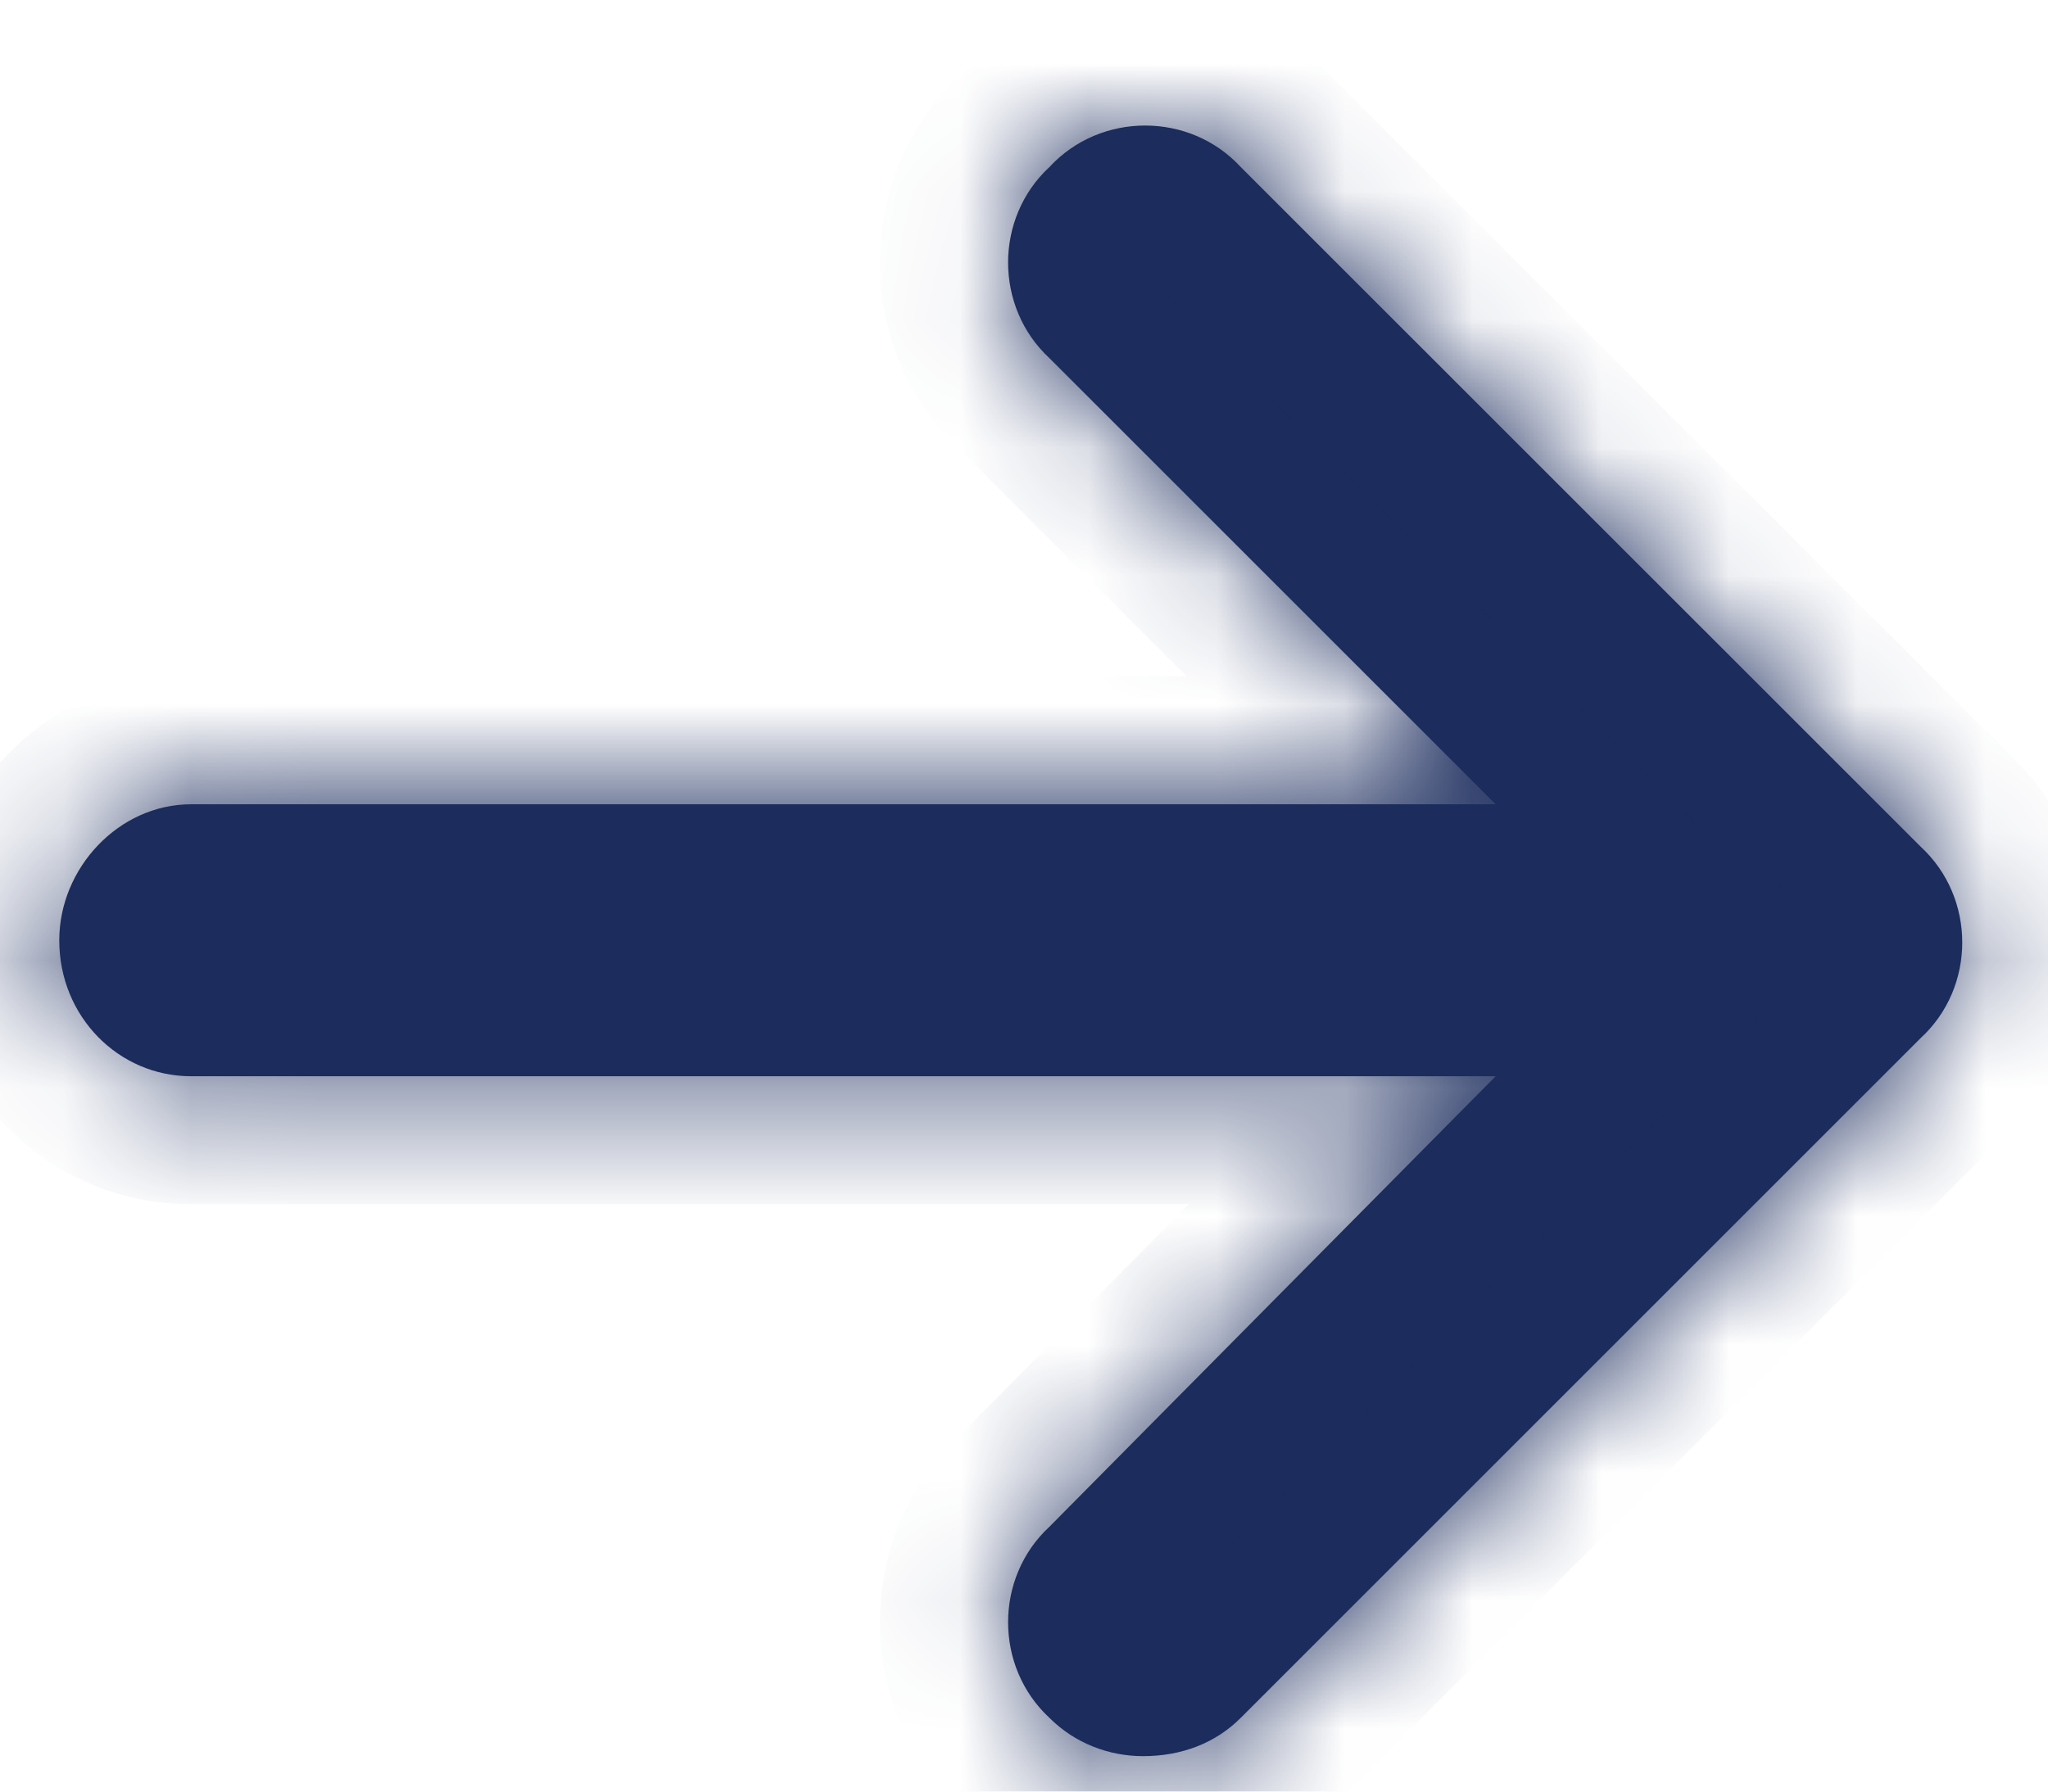
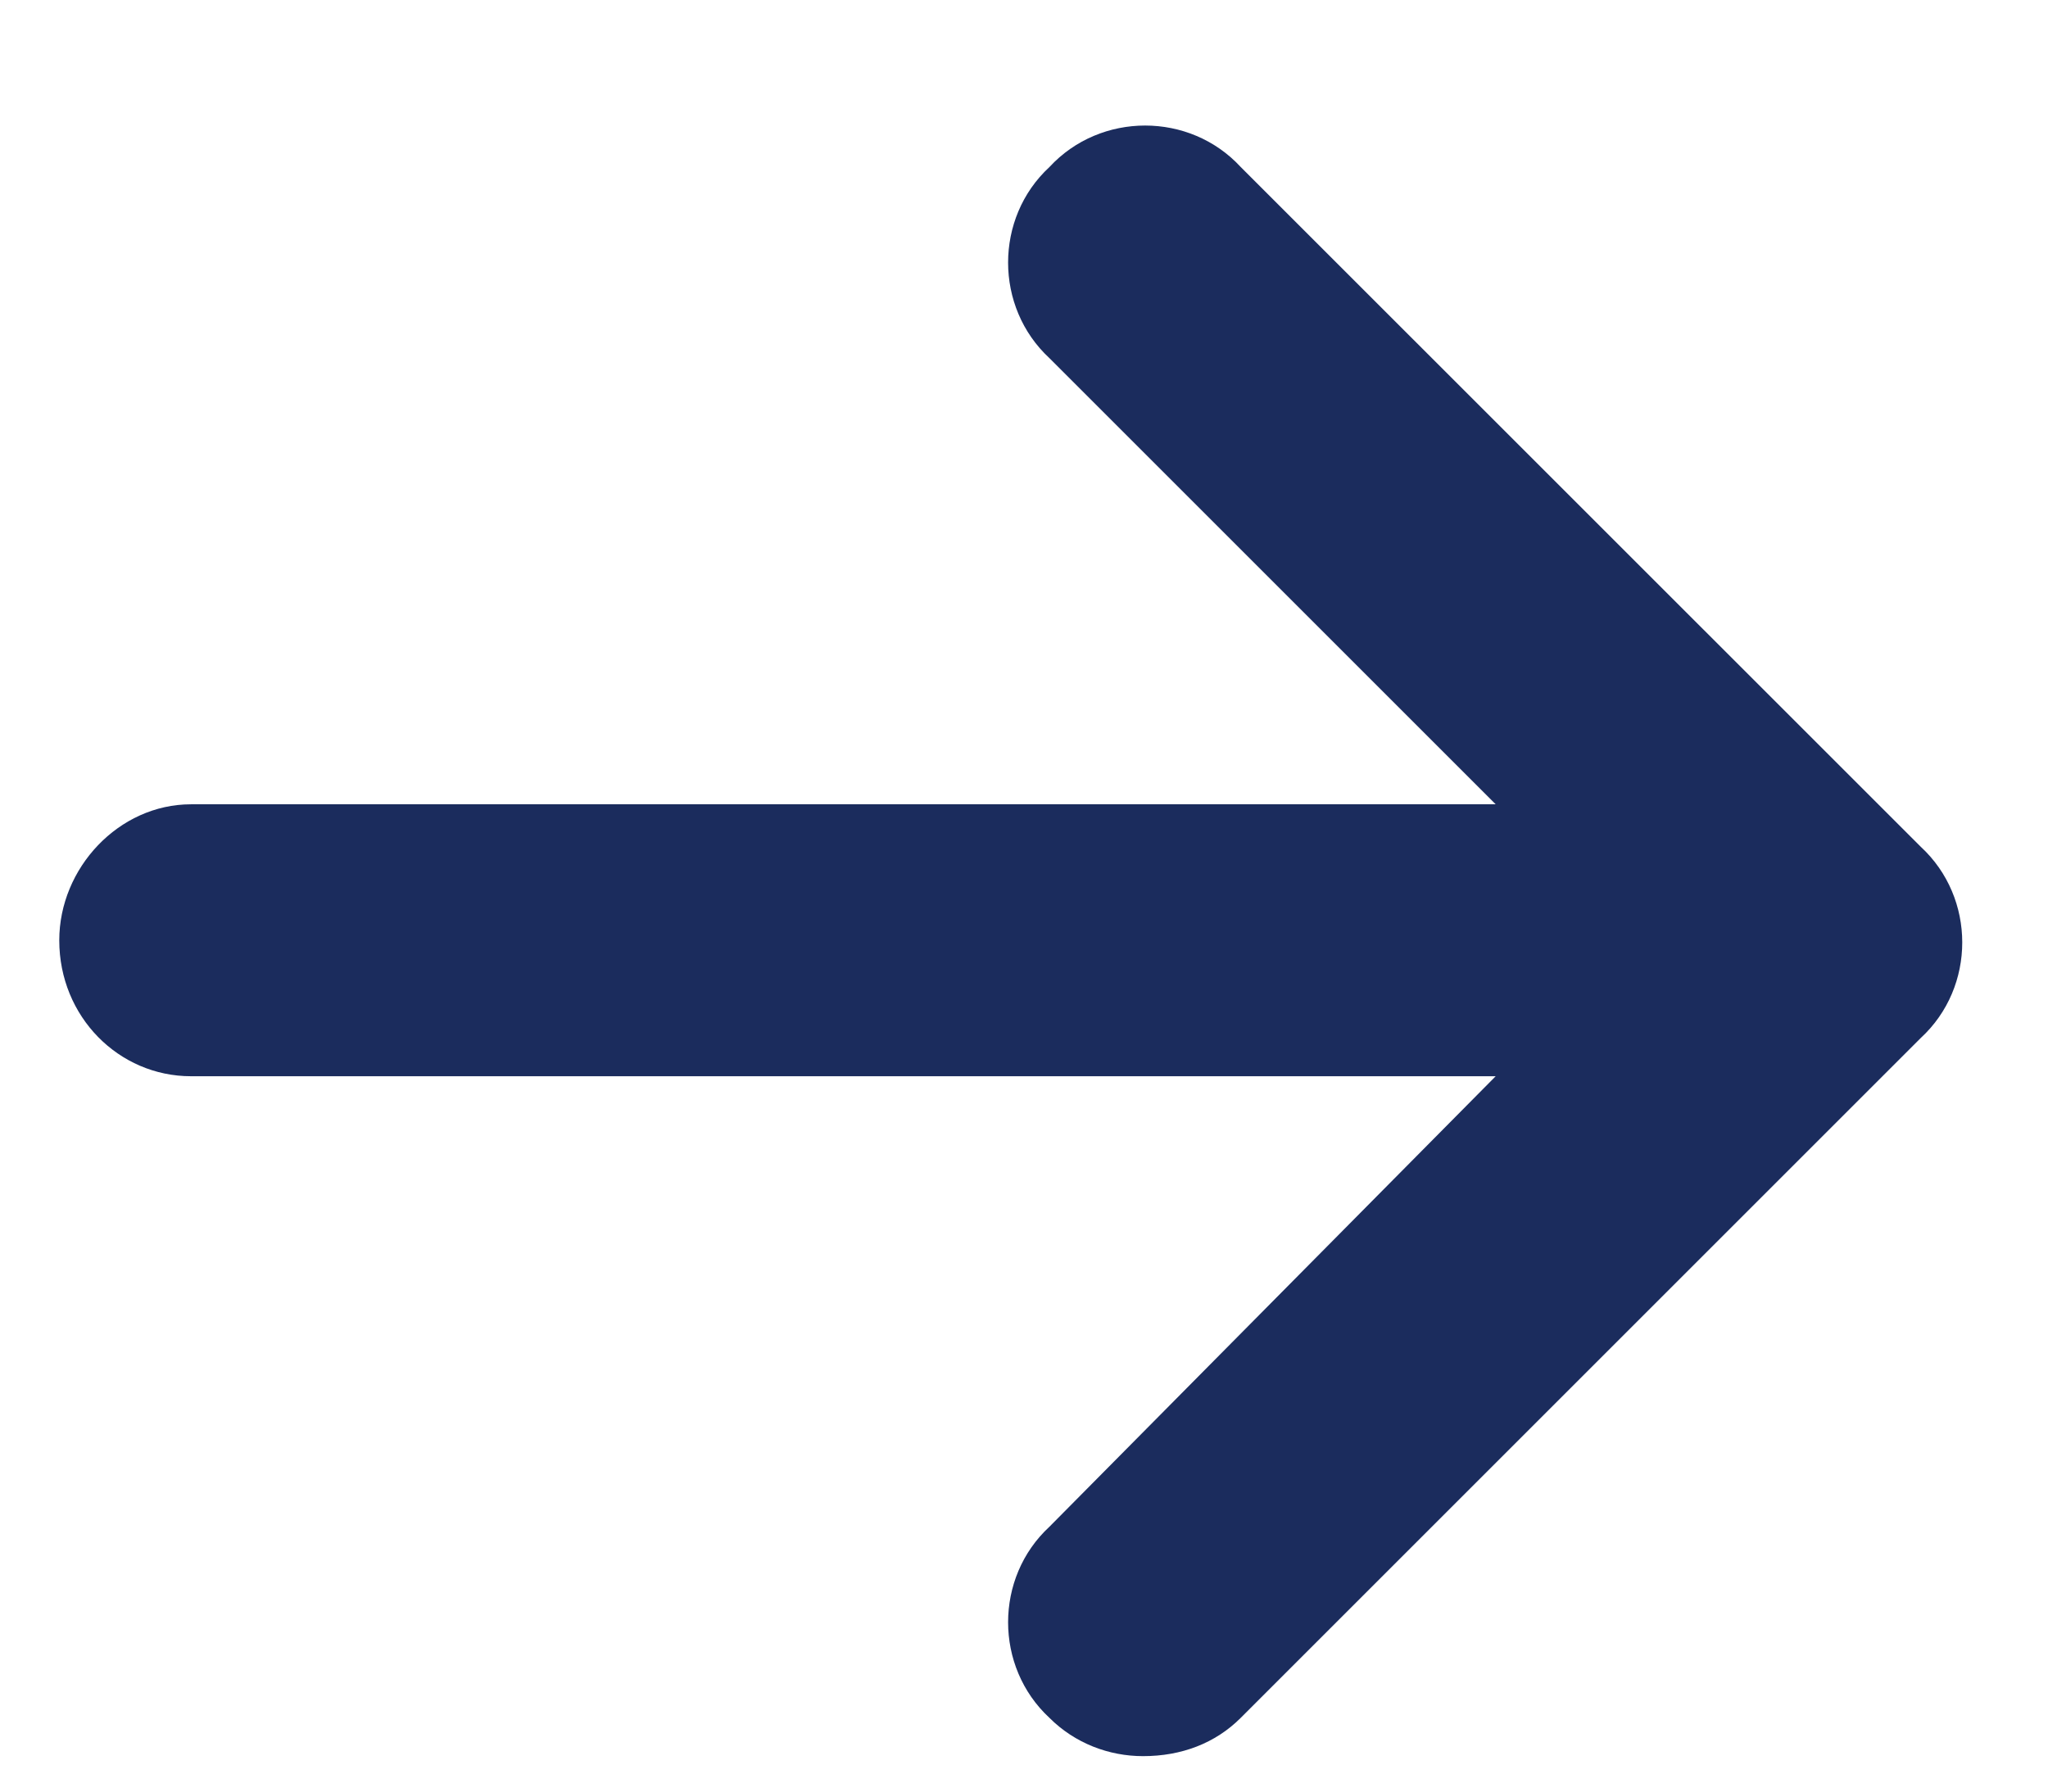
<svg xmlns="http://www.w3.org/2000/svg" width="16" height="14" viewBox="0 0 16 14" fill="none">
  <mask id="path-1-inside-1_65_5211" fill="white">
-     <path d="M0.463 7.348C0.463 7.945 0.928 8.41 1.492 8.41H11.685L8.199 11.93C7.768 12.328 7.768 13.025 8.199 13.424C8.398 13.623 8.664 13.723 8.93 13.723C9.229 13.723 9.494 13.623 9.693 13.424L15.006 8.111C15.438 7.713 15.438 7.016 15.006 6.617L9.693 1.305C9.295 0.873 8.598 0.873 8.199 1.305C7.768 1.703 7.768 2.4 8.199 2.799L11.685 6.285H1.492C0.928 6.285 0.463 6.783 0.463 7.348Z" />
+     <path d="M0.463 7.348C0.463 7.945 0.928 8.41 1.492 8.41H11.685L8.199 11.93C7.768 12.328 7.768 13.025 8.199 13.424C8.398 13.623 8.664 13.723 8.93 13.723C9.229 13.723 9.494 13.623 9.693 13.424L15.006 8.111C15.438 7.713 15.438 7.016 15.006 6.617L9.693 1.305C7.768 1.703 7.768 2.4 8.199 2.799L11.685 6.285H1.492C0.928 6.285 0.463 6.783 0.463 7.348Z" />
  </mask>
  <path d="M0.463 7.348C0.463 7.945 0.928 8.41 1.492 8.41H11.685L8.199 11.93C7.768 12.328 7.768 13.025 8.199 13.424C8.398 13.623 8.664 13.723 8.93 13.723C9.229 13.723 9.494 13.623 9.693 13.424L15.006 8.111C15.438 7.713 15.438 7.016 15.006 6.617L9.693 1.305C9.295 0.873 8.598 0.873 8.199 1.305C7.768 1.703 7.768 2.4 8.199 2.799L11.685 6.285H1.492C0.928 6.285 0.463 6.783 0.463 7.348Z" fill="#1B2C5D" />
-   <path d="M11.685 8.41V7.41H14.084L12.396 9.114L11.685 8.41ZM8.199 11.93L8.91 12.633L8.894 12.649L8.877 12.665L8.199 11.93ZM8.199 13.424L8.877 12.689L8.892 12.703L8.906 12.717L8.199 13.424ZM15.006 8.111L14.299 7.404L14.313 7.39L14.328 7.377L15.006 8.111ZM15.006 6.617L14.328 7.352L14.313 7.338L14.299 7.324L15.006 6.617ZM9.693 1.305L8.986 2.012L8.972 1.998L8.959 1.983L9.693 1.305ZM8.199 1.305L8.934 1.983L8.907 2.012L8.877 2.039L8.199 1.305ZM8.199 2.799L8.877 2.064L8.892 2.078L8.906 2.092L8.199 2.799ZM11.685 6.285L12.393 5.578L14.1 7.285H11.685V6.285ZM1.463 7.348C1.463 7.366 1.466 7.379 1.469 7.386C1.473 7.394 1.477 7.4 1.481 7.404C1.485 7.408 1.488 7.409 1.489 7.41C1.489 7.41 1.49 7.41 1.492 7.41V9.41C0.355 9.41 -0.537 8.477 -0.537 7.348H1.463ZM1.492 7.41H11.685V9.41H1.492V7.41ZM12.396 9.114L8.91 12.633L7.489 11.226L10.975 7.706L12.396 9.114ZM8.877 12.665C8.877 12.665 8.877 12.665 8.878 12.664C8.878 12.664 8.878 12.664 8.877 12.665C8.877 12.666 8.875 12.671 8.875 12.677C8.875 12.683 8.877 12.687 8.877 12.689C8.878 12.69 8.878 12.69 8.878 12.689C8.877 12.689 8.877 12.689 8.877 12.689L7.521 14.159C6.66 13.364 6.66 11.989 7.521 11.195L8.877 12.665ZM8.906 12.717C8.907 12.717 8.908 12.718 8.911 12.72C8.915 12.721 8.921 12.723 8.93 12.723V14.723C8.417 14.723 7.891 14.53 7.492 14.131L8.906 12.717ZM8.93 12.723C8.968 12.723 8.985 12.716 8.988 12.715C8.989 12.715 8.989 12.715 8.988 12.716C8.986 12.716 8.986 12.717 8.986 12.717L10.4 14.131C9.991 14.541 9.459 14.723 8.93 14.723V12.723ZM8.986 12.717L14.299 7.404L15.713 8.818L10.4 14.131L8.986 12.717ZM14.328 7.377C14.328 7.376 14.328 7.376 14.328 7.377C14.327 7.377 14.327 7.377 14.328 7.376C14.328 7.375 14.33 7.37 14.33 7.364C14.33 7.358 14.328 7.354 14.328 7.352C14.327 7.351 14.327 7.351 14.328 7.352C14.328 7.352 14.328 7.352 14.328 7.352L15.684 5.882C16.545 6.677 16.545 8.052 15.684 8.846L14.328 7.377ZM14.299 7.324L8.986 2.012L10.4 0.598L15.713 5.91L14.299 7.324ZM8.959 1.983C8.958 1.983 8.958 1.983 8.959 1.983C8.959 1.983 8.959 1.983 8.958 1.983C8.957 1.982 8.953 1.981 8.946 1.981C8.94 1.981 8.936 1.982 8.934 1.983C8.933 1.983 8.933 1.983 8.934 1.983C8.934 1.983 8.934 1.983 8.934 1.983L7.464 0.626C8.259 -0.234 9.634 -0.234 10.428 0.626L8.959 1.983ZM8.877 2.039C8.877 2.04 8.877 2.04 8.878 2.039C8.878 2.039 8.878 2.039 8.877 2.04C8.877 2.041 8.875 2.046 8.875 2.052C8.875 2.058 8.877 2.062 8.877 2.064C8.878 2.065 8.878 2.065 8.878 2.064C8.877 2.064 8.877 2.064 8.877 2.064L7.521 3.534C6.66 2.739 6.66 1.364 7.521 0.57L8.877 2.039ZM8.906 2.092L12.393 5.578L10.978 6.992L7.492 3.506L8.906 2.092ZM11.685 7.285H1.492V5.285H11.685V7.285ZM1.492 7.285C1.5 7.285 1.505 7.283 1.505 7.283C1.504 7.284 1.497 7.287 1.488 7.296C1.479 7.306 1.472 7.317 1.468 7.327C1.464 7.337 1.463 7.344 1.463 7.348H-0.537C-0.537 6.272 0.335 5.285 1.492 5.285V7.285Z" fill="#1B2C5D" mask="url(#path-1-inside-1_65_5211)" />
</svg>